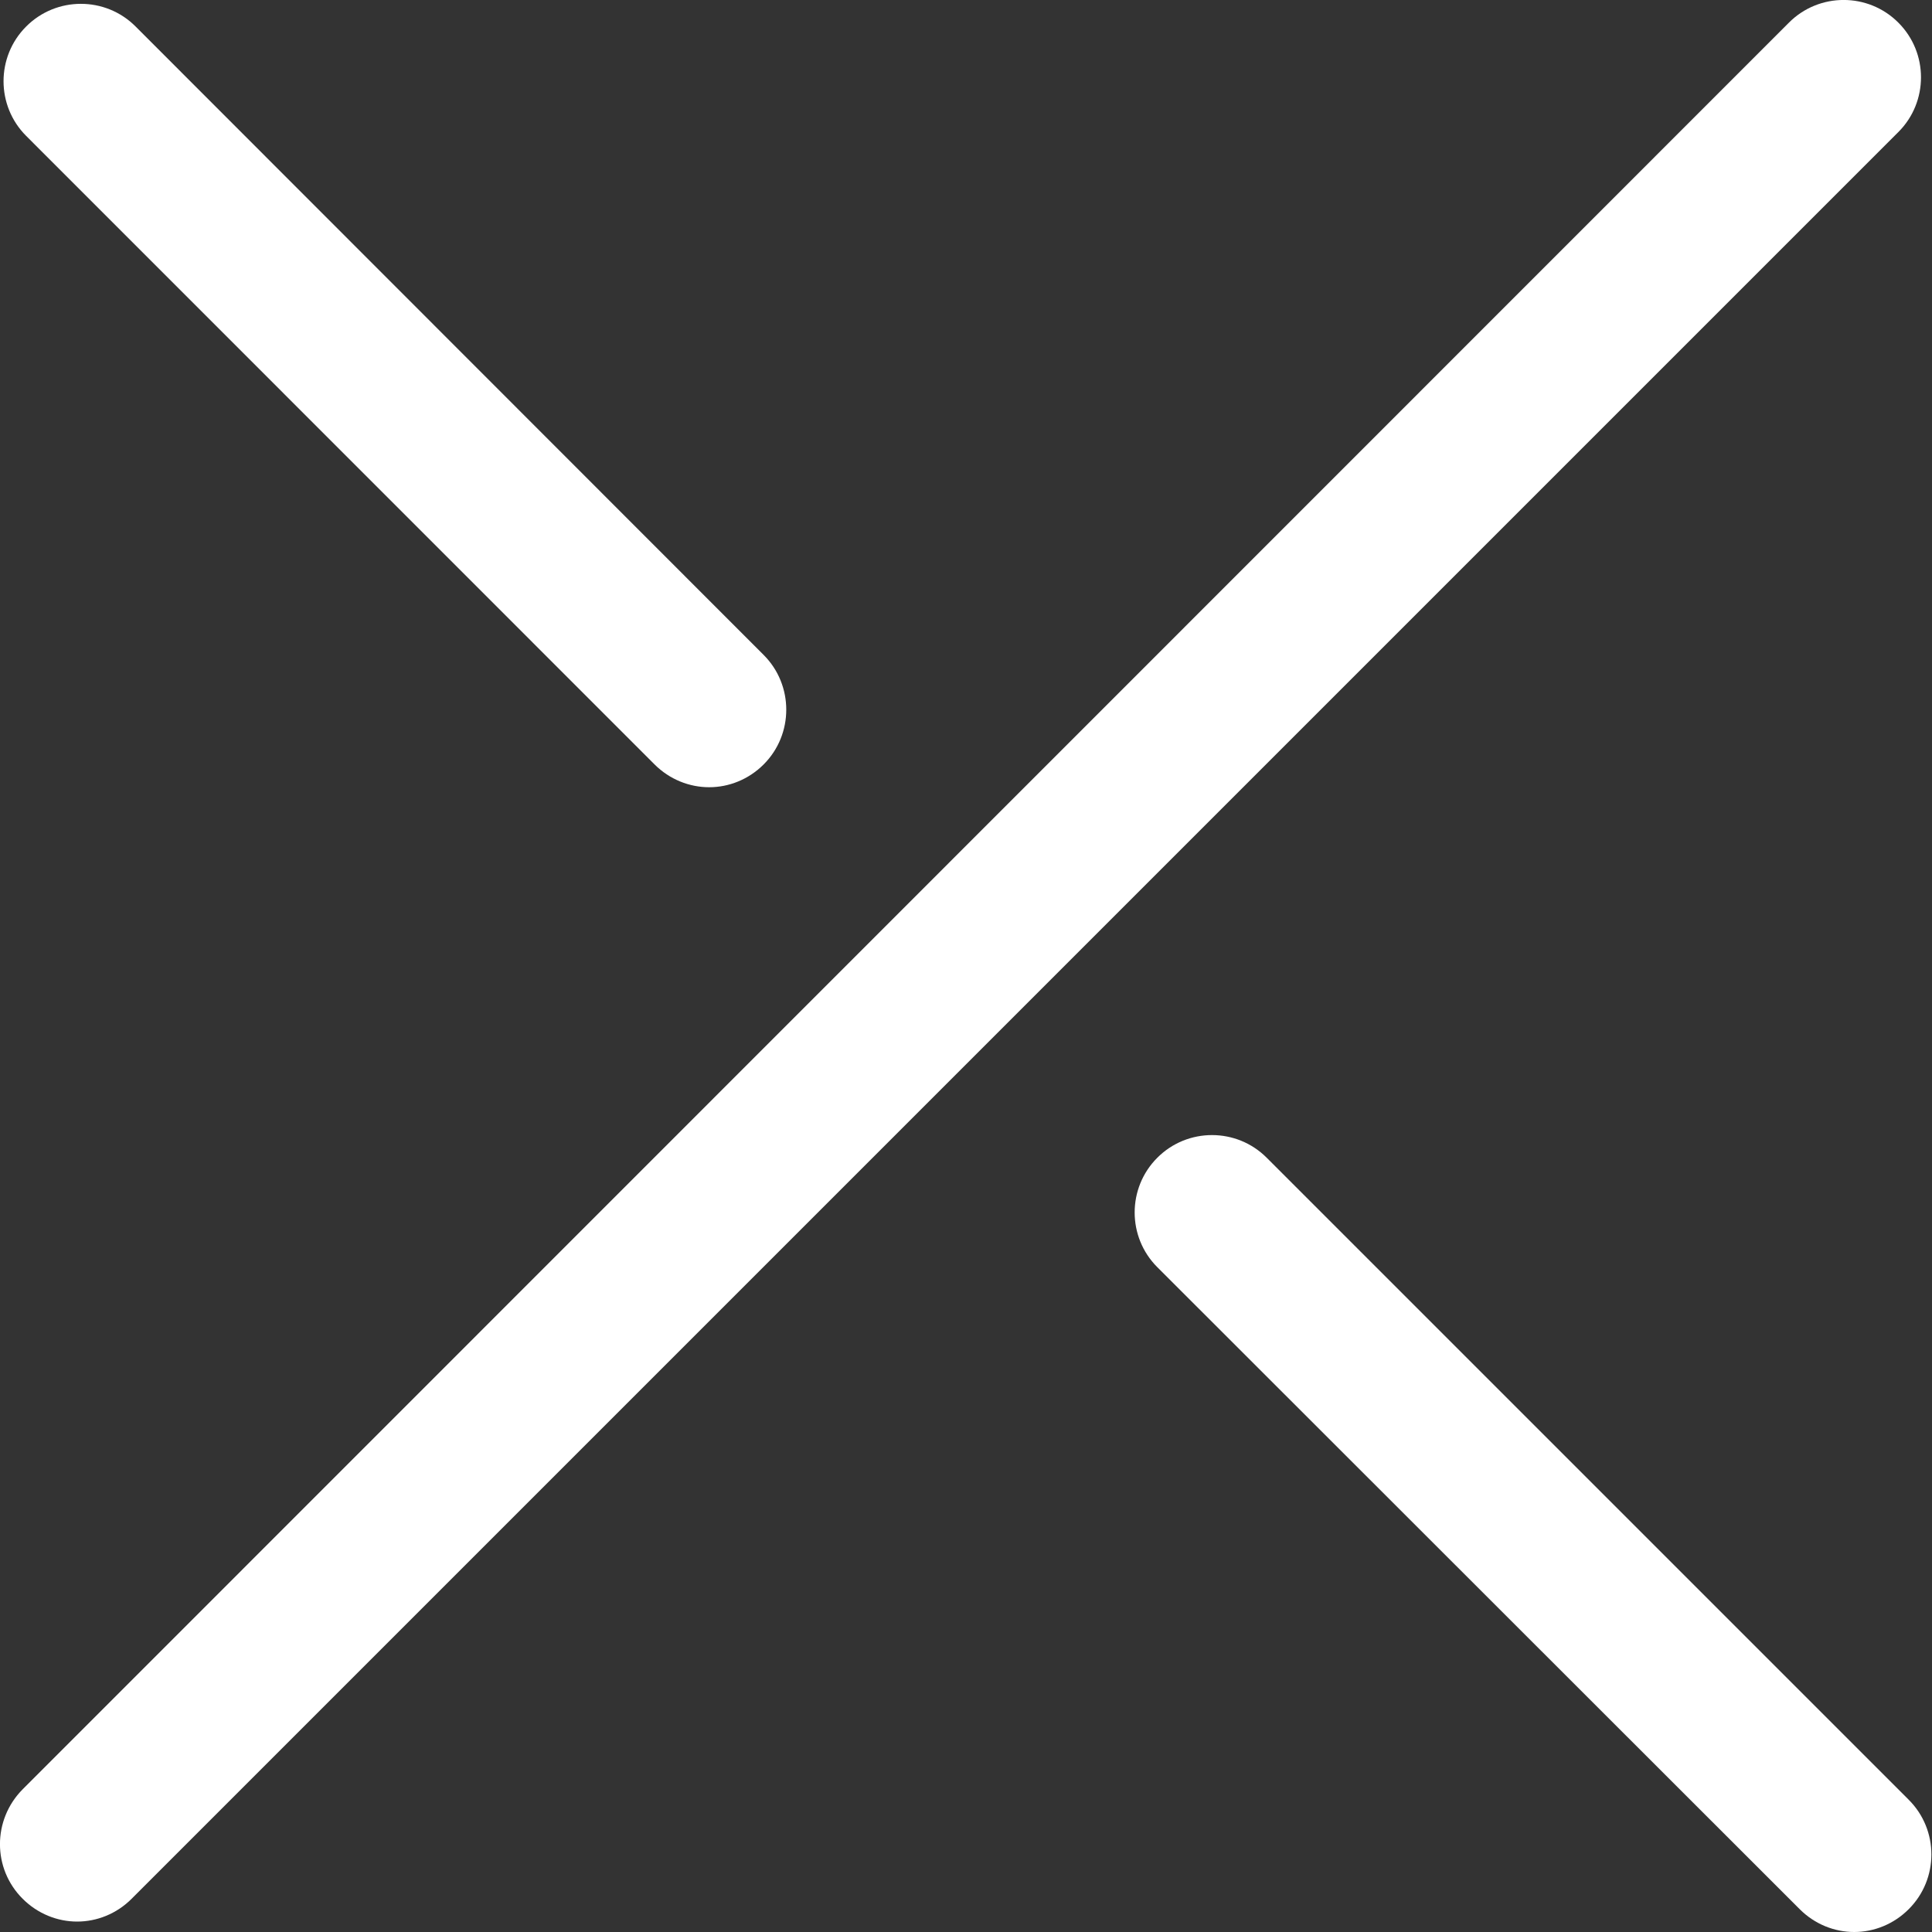
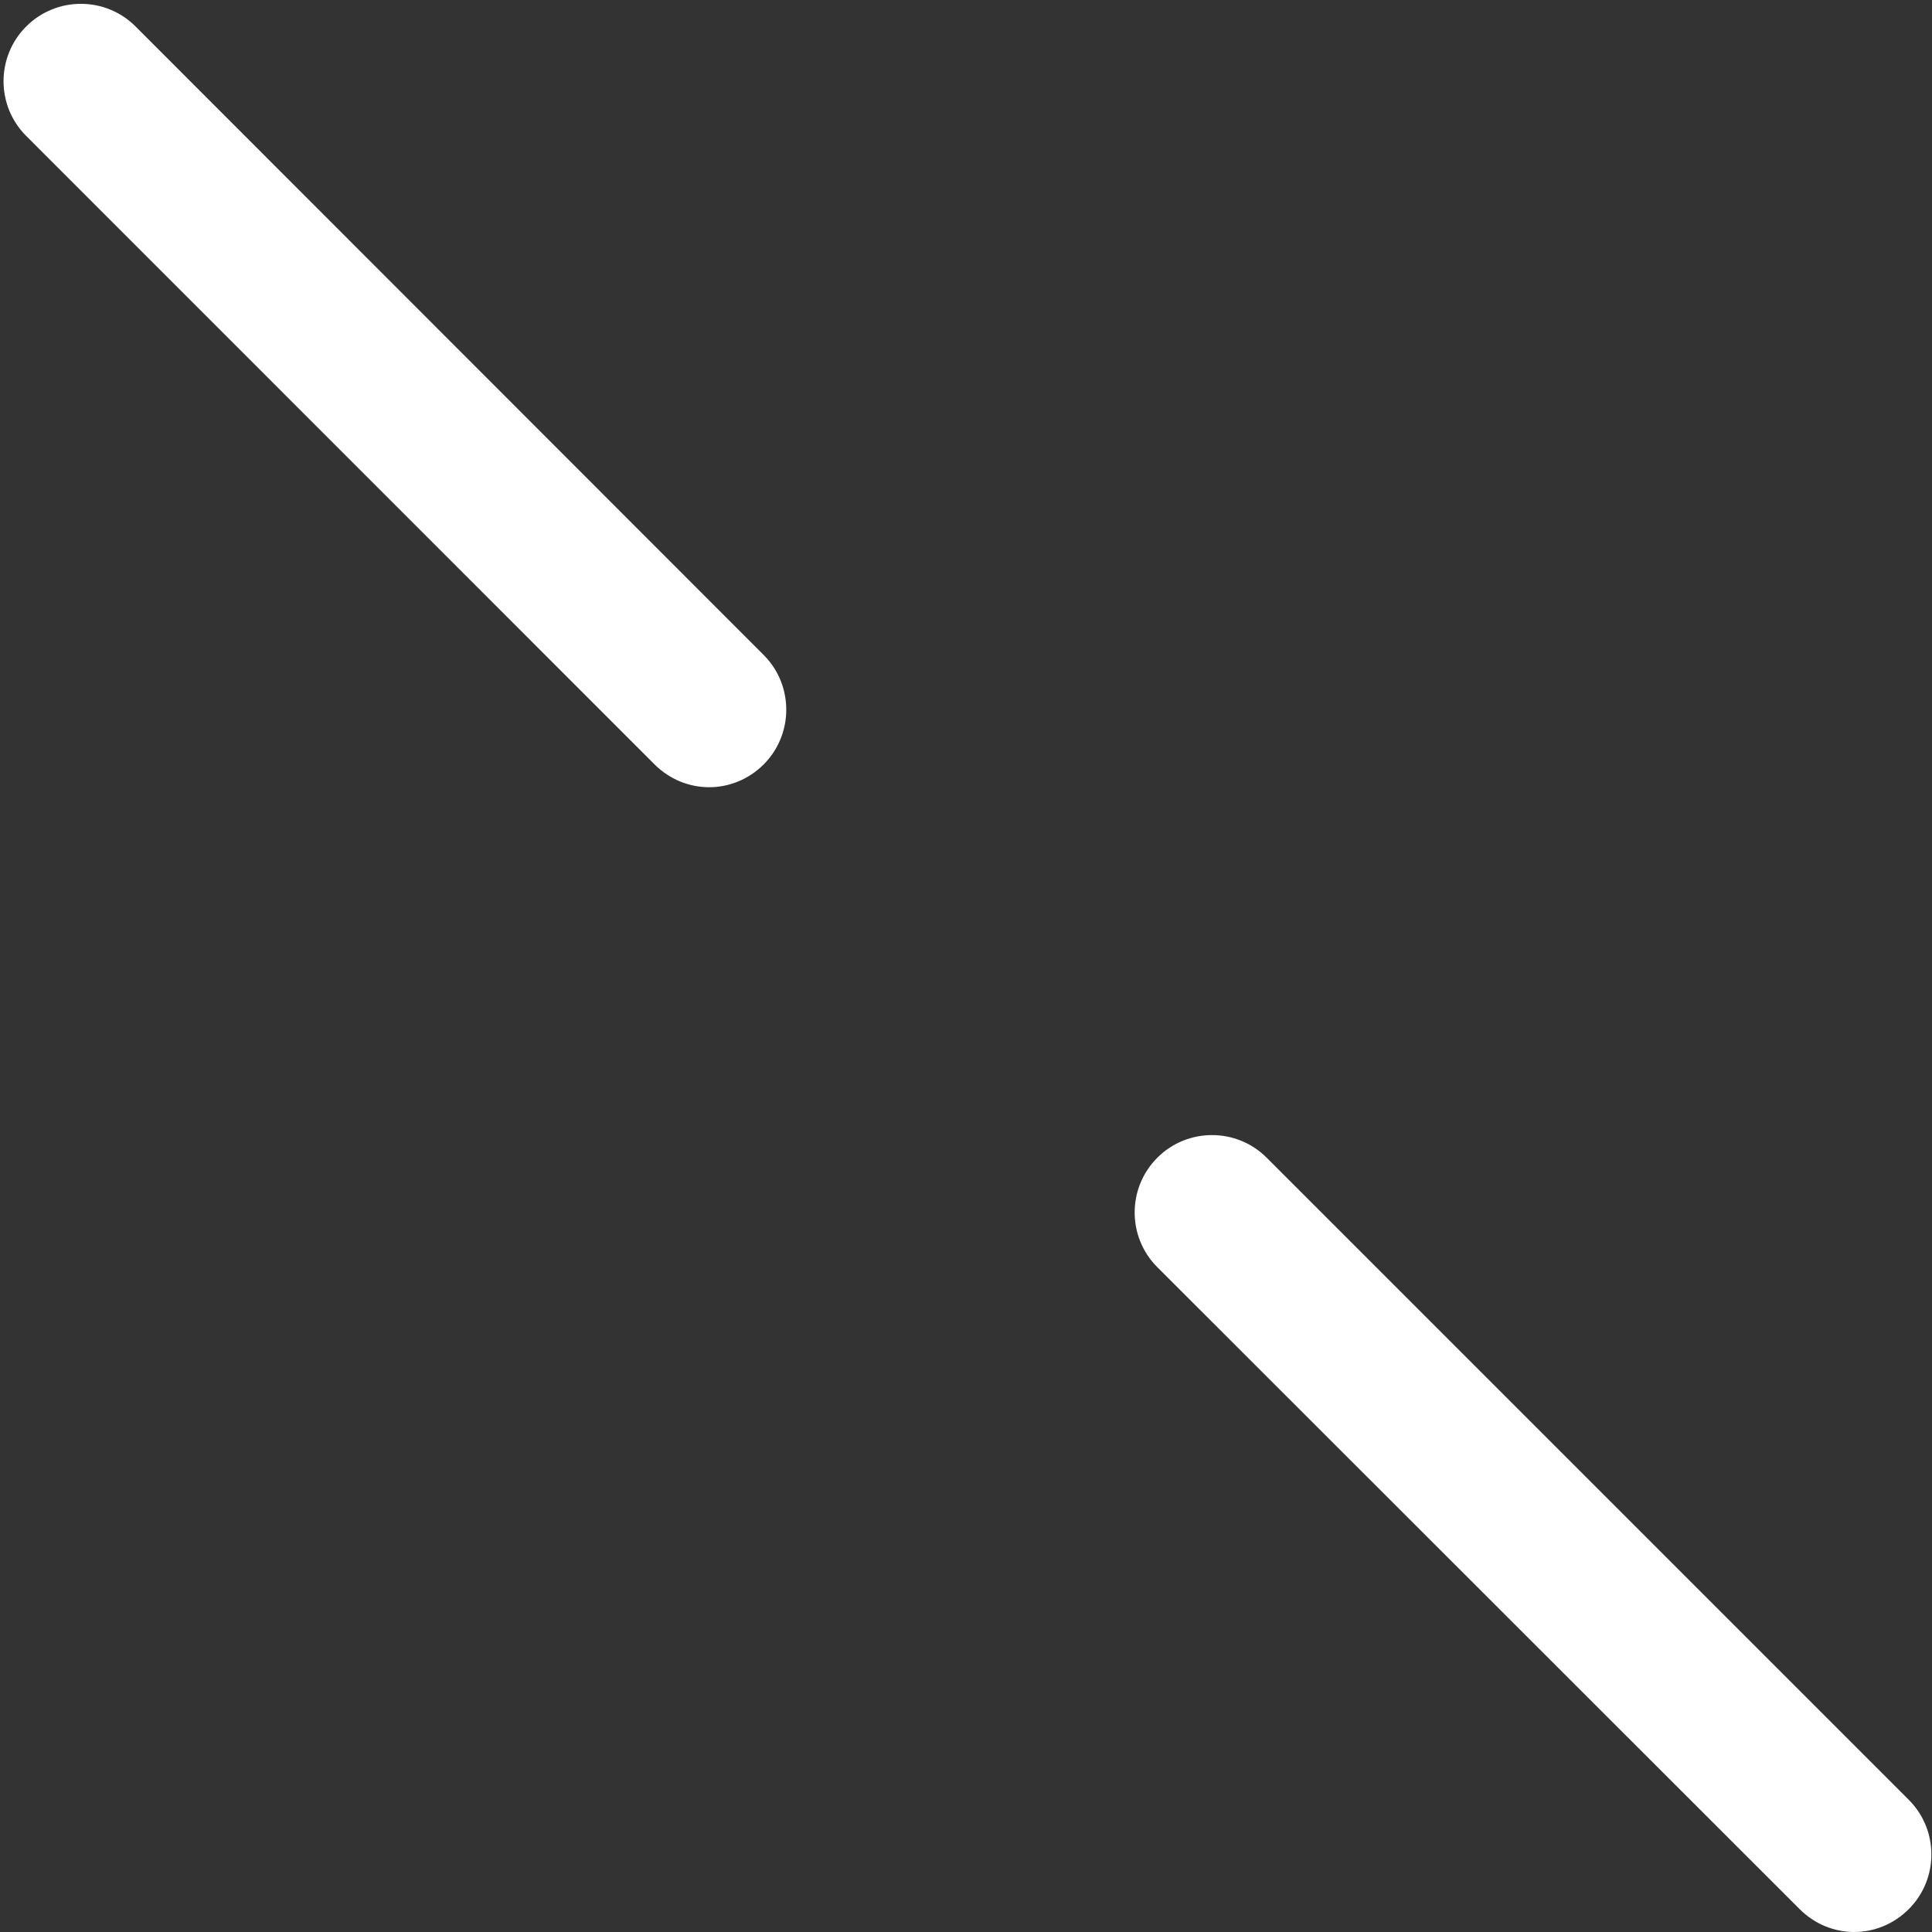
<svg xmlns="http://www.w3.org/2000/svg" width="15" height="15" viewBox="0 0 15 15" fill="none">
  <rect x="0" y="0" width="15" height="15" fill="#333333" stroke="none" />
-   <path d="M0.176 14.742C0.293 14.859 0.446 14.919 0.599 14.919C0.752 14.919 0.905 14.859 1.022 14.742L14.739 1.025C14.973 0.791 14.973 0.41 14.739 0.176C14.505 -0.059 14.123 -0.059 13.889 0.176L0.176 13.892C-0.059 14.129 -0.059 14.508 0.176 14.742Z" fill="white" />
  <path d="M13.973 14.823C14.09 14.94 14.243 15 14.396 15C14.549 15 14.702 14.94 14.819 14.823C15.054 14.589 15.054 14.207 14.819 13.973L9.835 8.989C9.601 8.754 9.219 8.754 8.985 8.989C8.751 9.223 8.751 9.604 8.985 9.838L13.973 14.823Z" fill="white" />
  <path d="M5.082 5.935C5.199 6.052 5.353 6.112 5.506 6.112C5.659 6.112 5.812 6.052 5.929 5.935C6.163 5.701 6.163 5.319 5.929 5.085L1.053 0.206C0.819 -0.029 0.437 -0.029 0.203 0.206C-0.031 0.44 -0.031 0.821 0.203 1.055L5.082 5.935Z" fill="white" />
</svg>